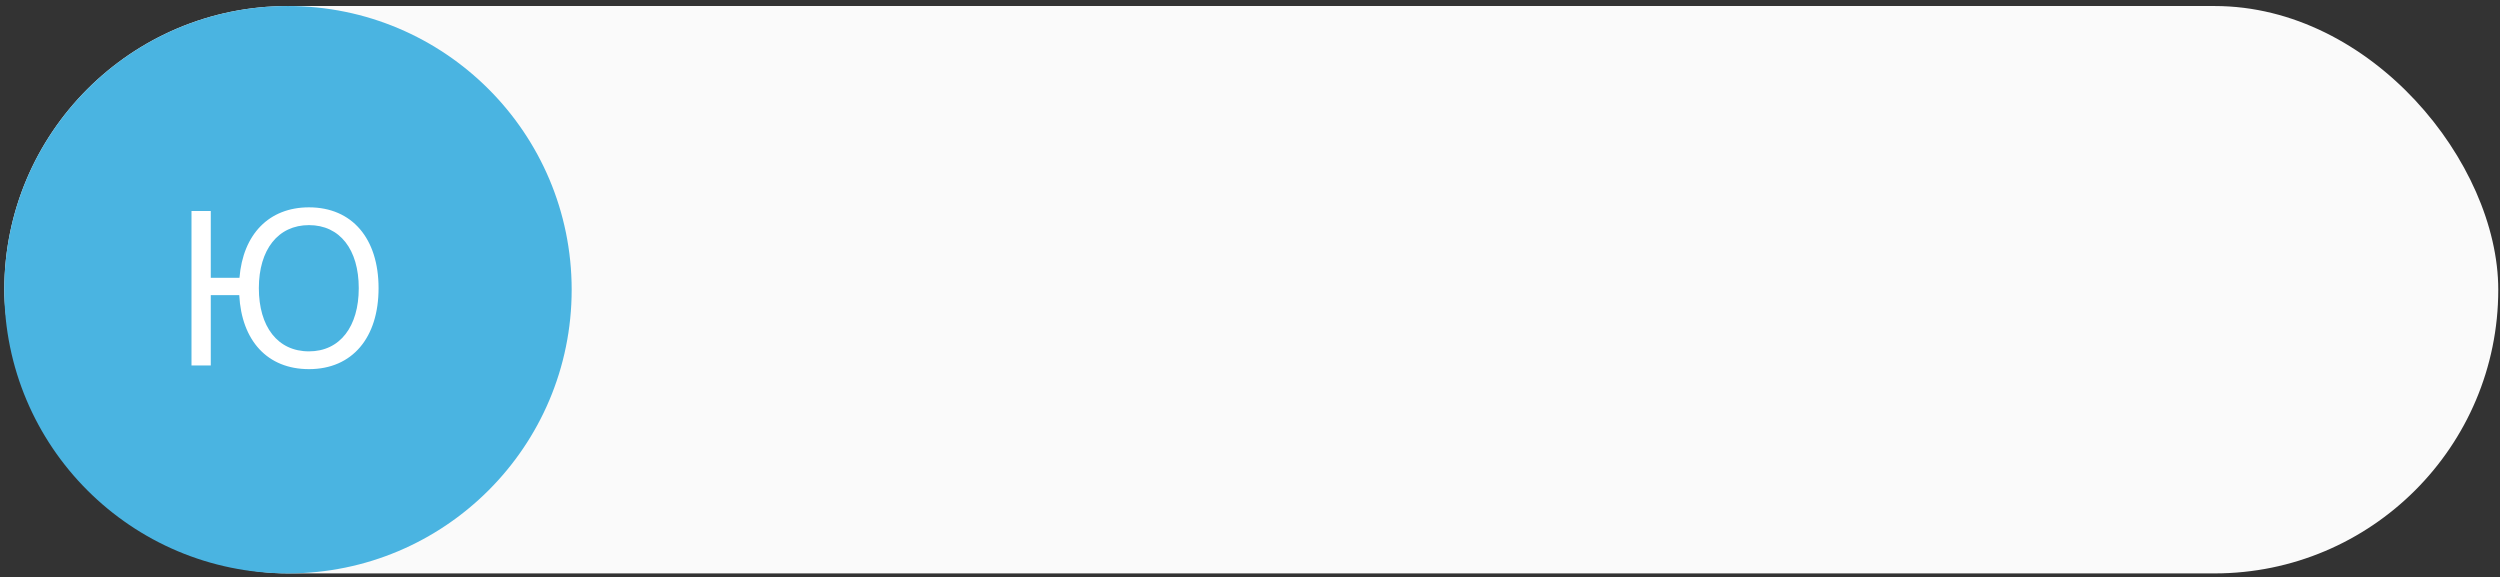
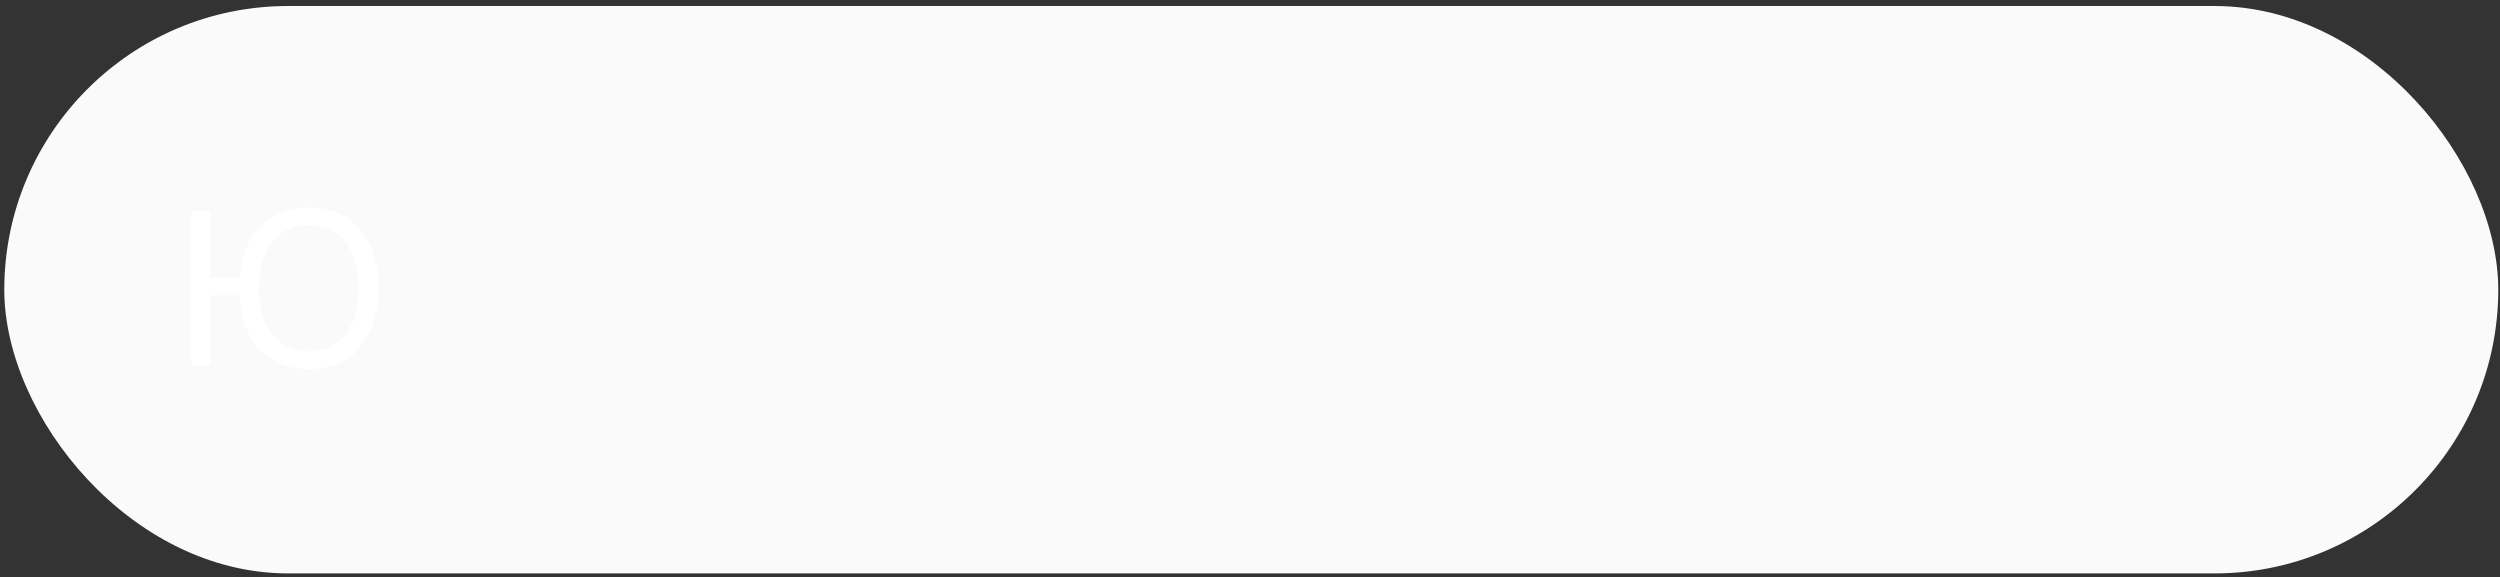
<svg xmlns="http://www.w3.org/2000/svg" width="342" height="79" viewBox="0 0 342 79" fill="none">
  <rect x="0" y="0" width="342" height="79" fill="#333333" stroke="none" />
  <rect x="0.586" y="0.824" width="341.176" height="77.618" rx="38.809" fill="#FAFAFA" />
-   <circle cx="39.395" cy="39.633" r="38.809" fill="#4AB4E1" />
  <path d="M42.267 50.498C36.568 50.498 33.053 46.587 32.73 40.376H28.834V50H26.197V28.862H28.834V38.003H32.76C33.243 32.041 36.803 28.364 42.267 28.364C48.185 28.364 51.788 32.642 51.788 39.424C51.788 46.177 48.214 50.498 42.267 50.498ZM42.267 30.796C38.048 30.796 35.411 34.136 35.411 39.424C35.411 44.668 37.96 48.066 42.267 48.066C46.515 48.066 49.078 44.668 49.078 39.424C49.078 34.136 46.5 30.796 42.267 30.796Z" fill="white" />
</svg>